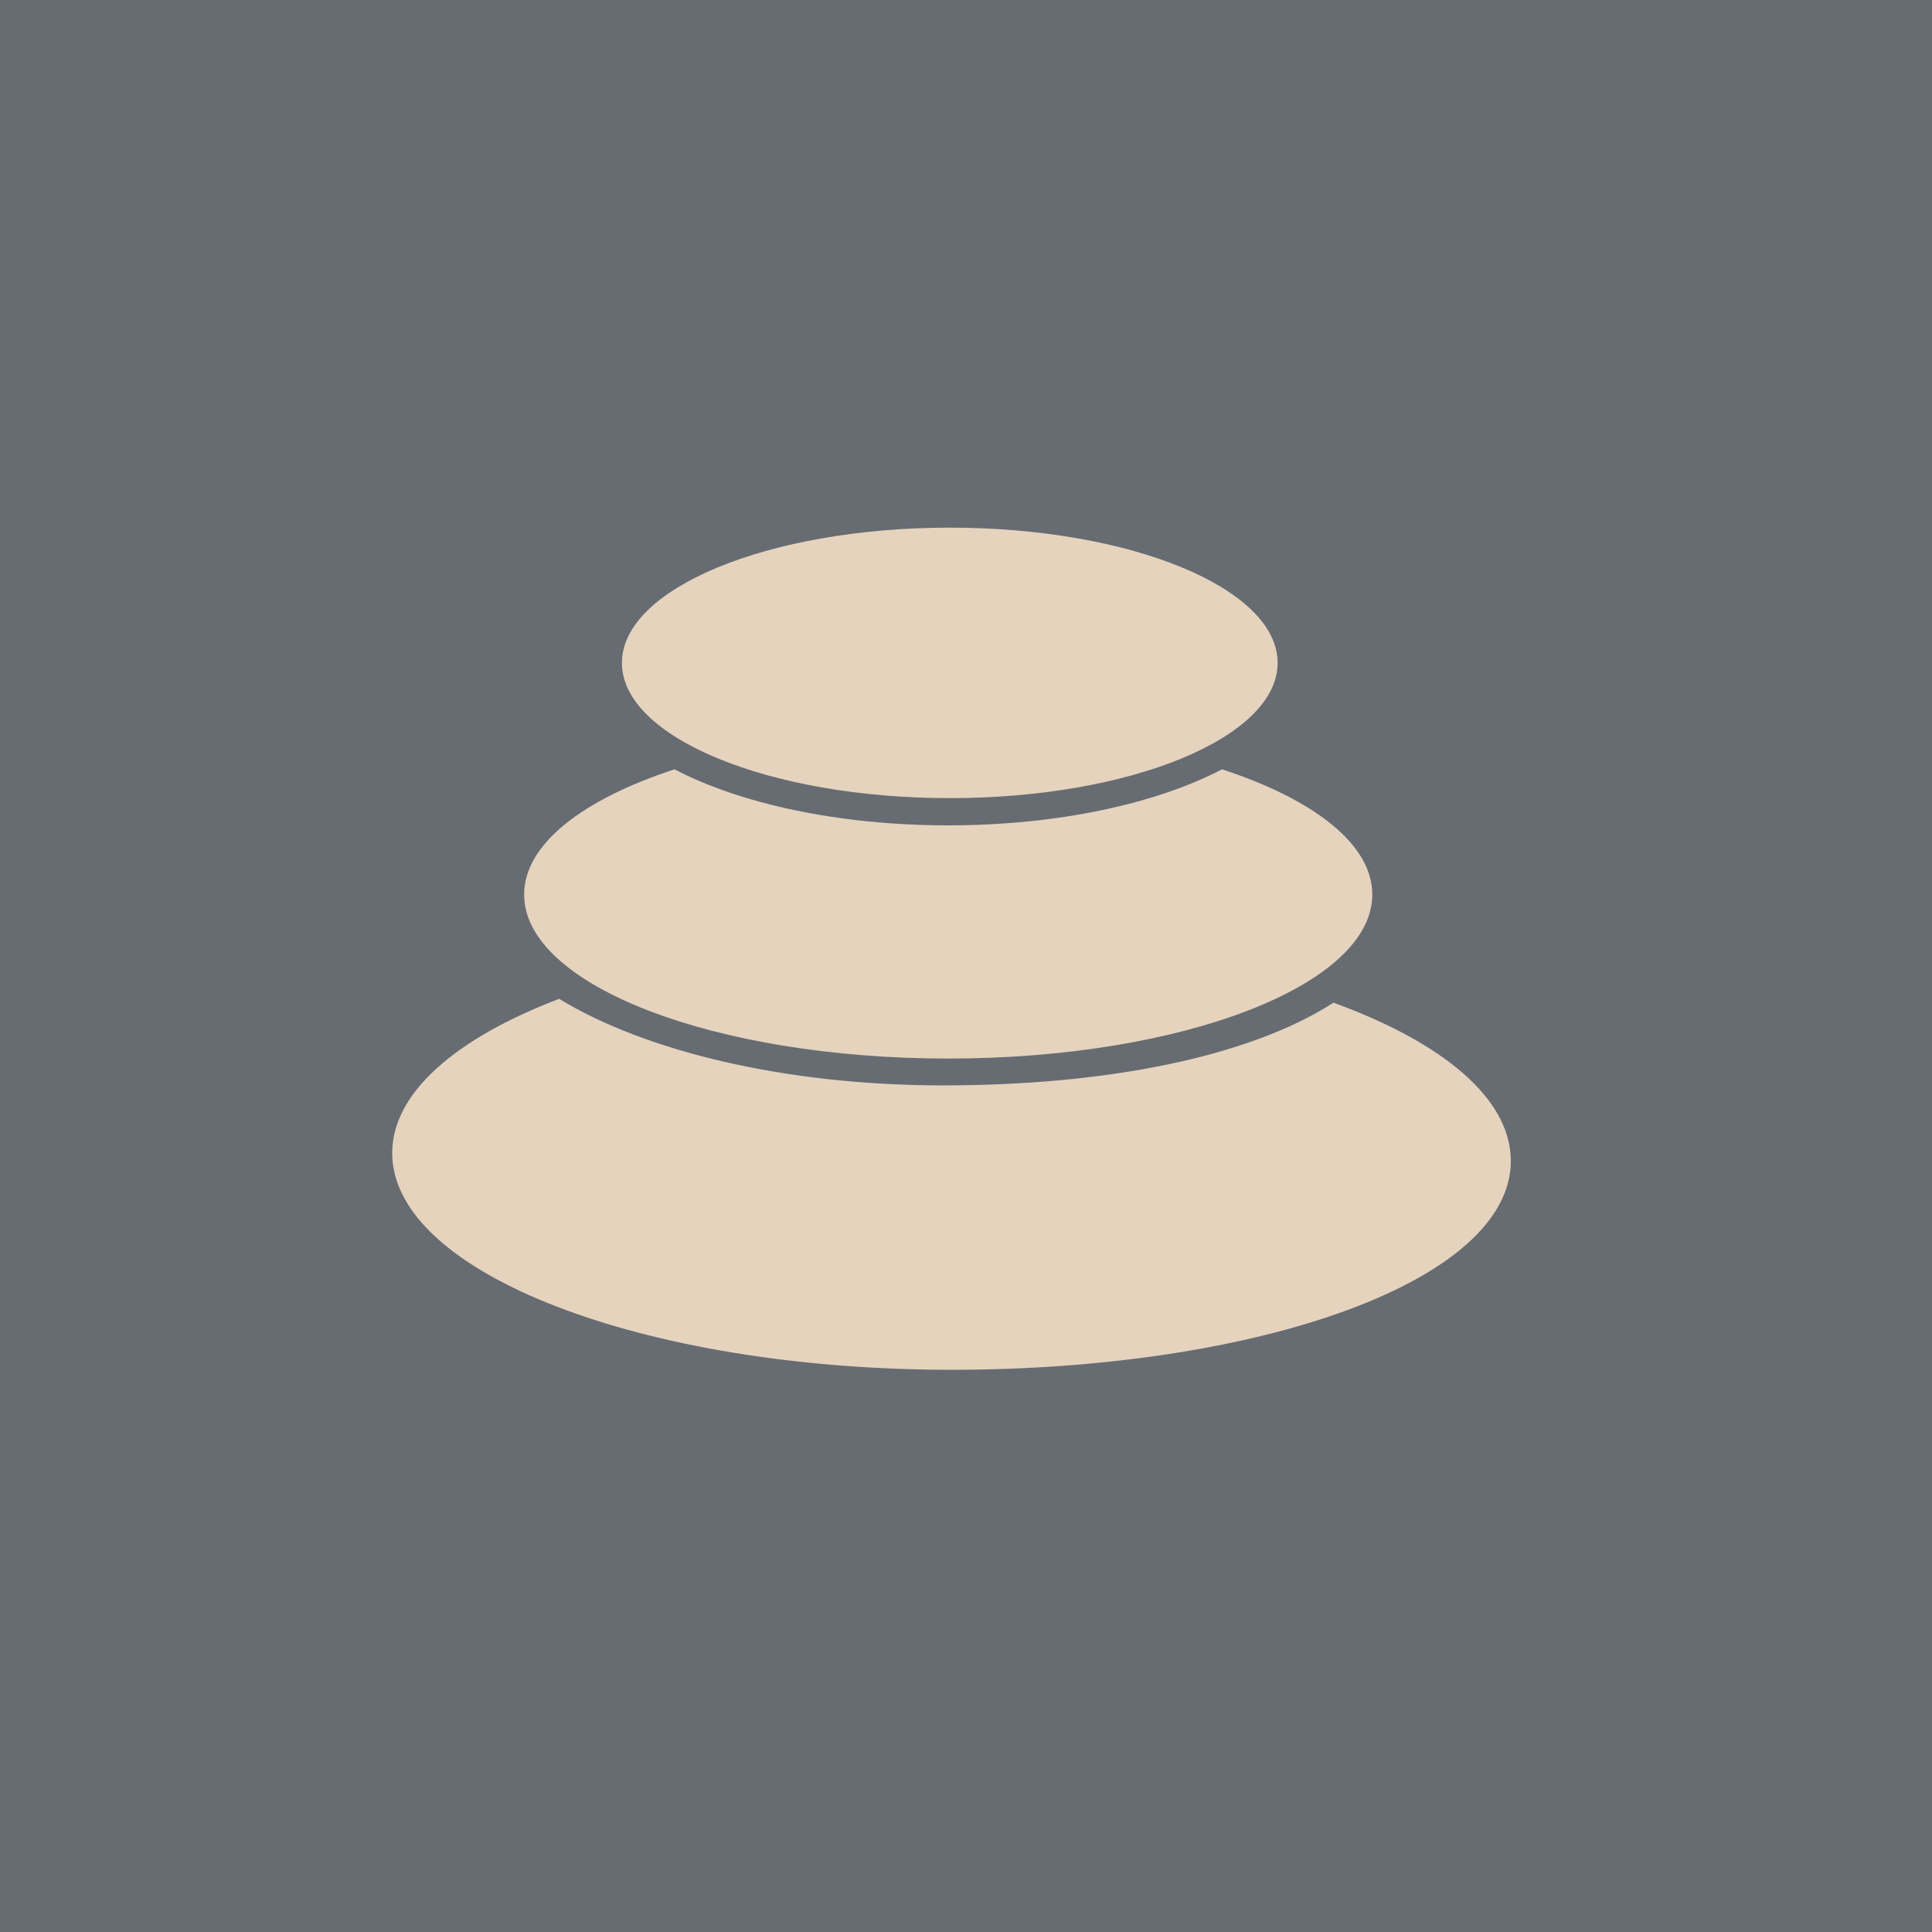
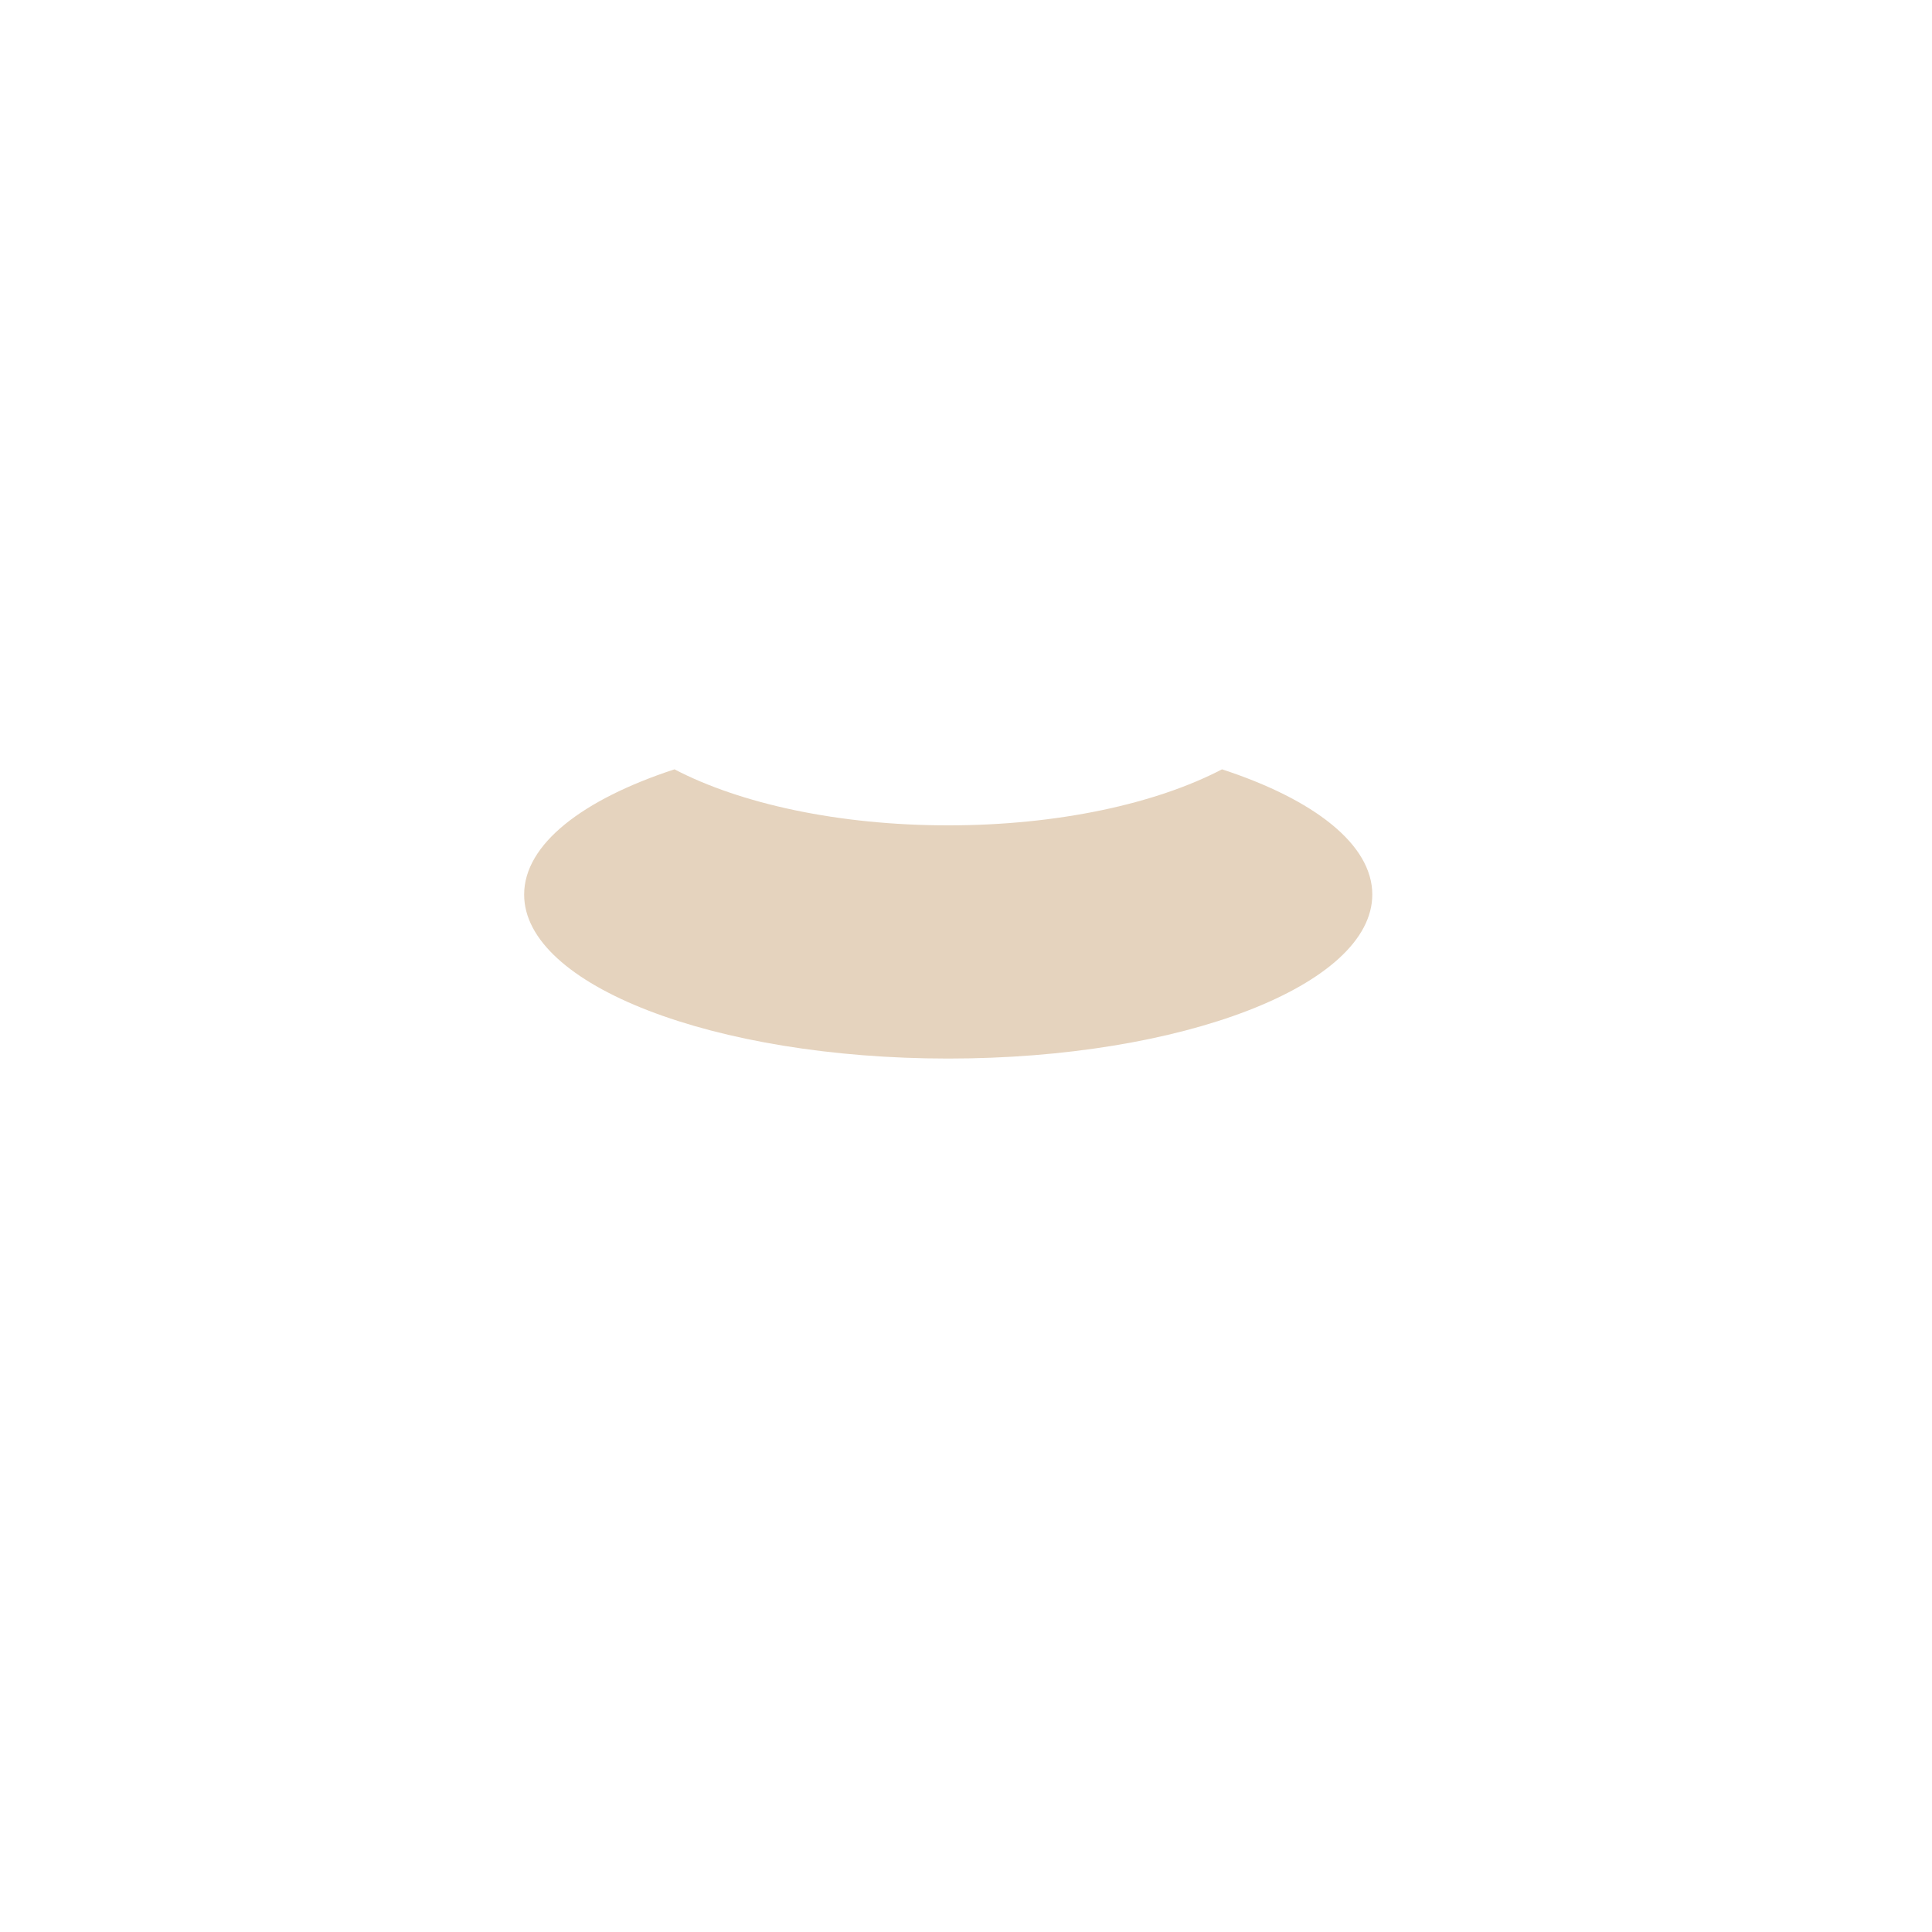
<svg xmlns="http://www.w3.org/2000/svg" width="64" height="64" viewBox="0 0 64 64" fill="none">
-   <rect width="64" height="64" fill="#676C72" />
-   <path d="M31.52 45.376C41.754 45.376 50.048 42.419 50.048 38.458C50.048 36.391 47.789 34.528 44.173 33.216C41.351 35.027 36.615 35.955 31.245 35.955C26.003 35.955 21.37 34.822 18.522 33.088C15.111 34.387 12.992 36.199 12.992 38.195C12.992 42.163 21.287 45.376 31.52 45.376Z" fill="#E5D3BE" />
  <path d="M31.411 35.066C39.168 35.066 45.459 32.634 45.459 29.632C45.459 27.968 43.52 26.477 40.48 25.485C38.311 26.618 35.059 27.341 31.411 27.341C27.763 27.341 24.512 26.618 22.343 25.485C19.296 26.483 17.363 27.968 17.363 29.632C17.357 32.634 23.648 35.066 31.411 35.066Z" fill="#E5D3BE" />
-   <path d="M31.463 26.439C37.459 26.439 42.323 24.429 42.323 21.959C42.323 19.488 37.459 17.479 31.463 17.479C25.466 17.479 20.602 19.488 20.602 21.959C20.602 24.429 25.466 26.439 31.463 26.439Z" fill="#E5D3BE" />
</svg>